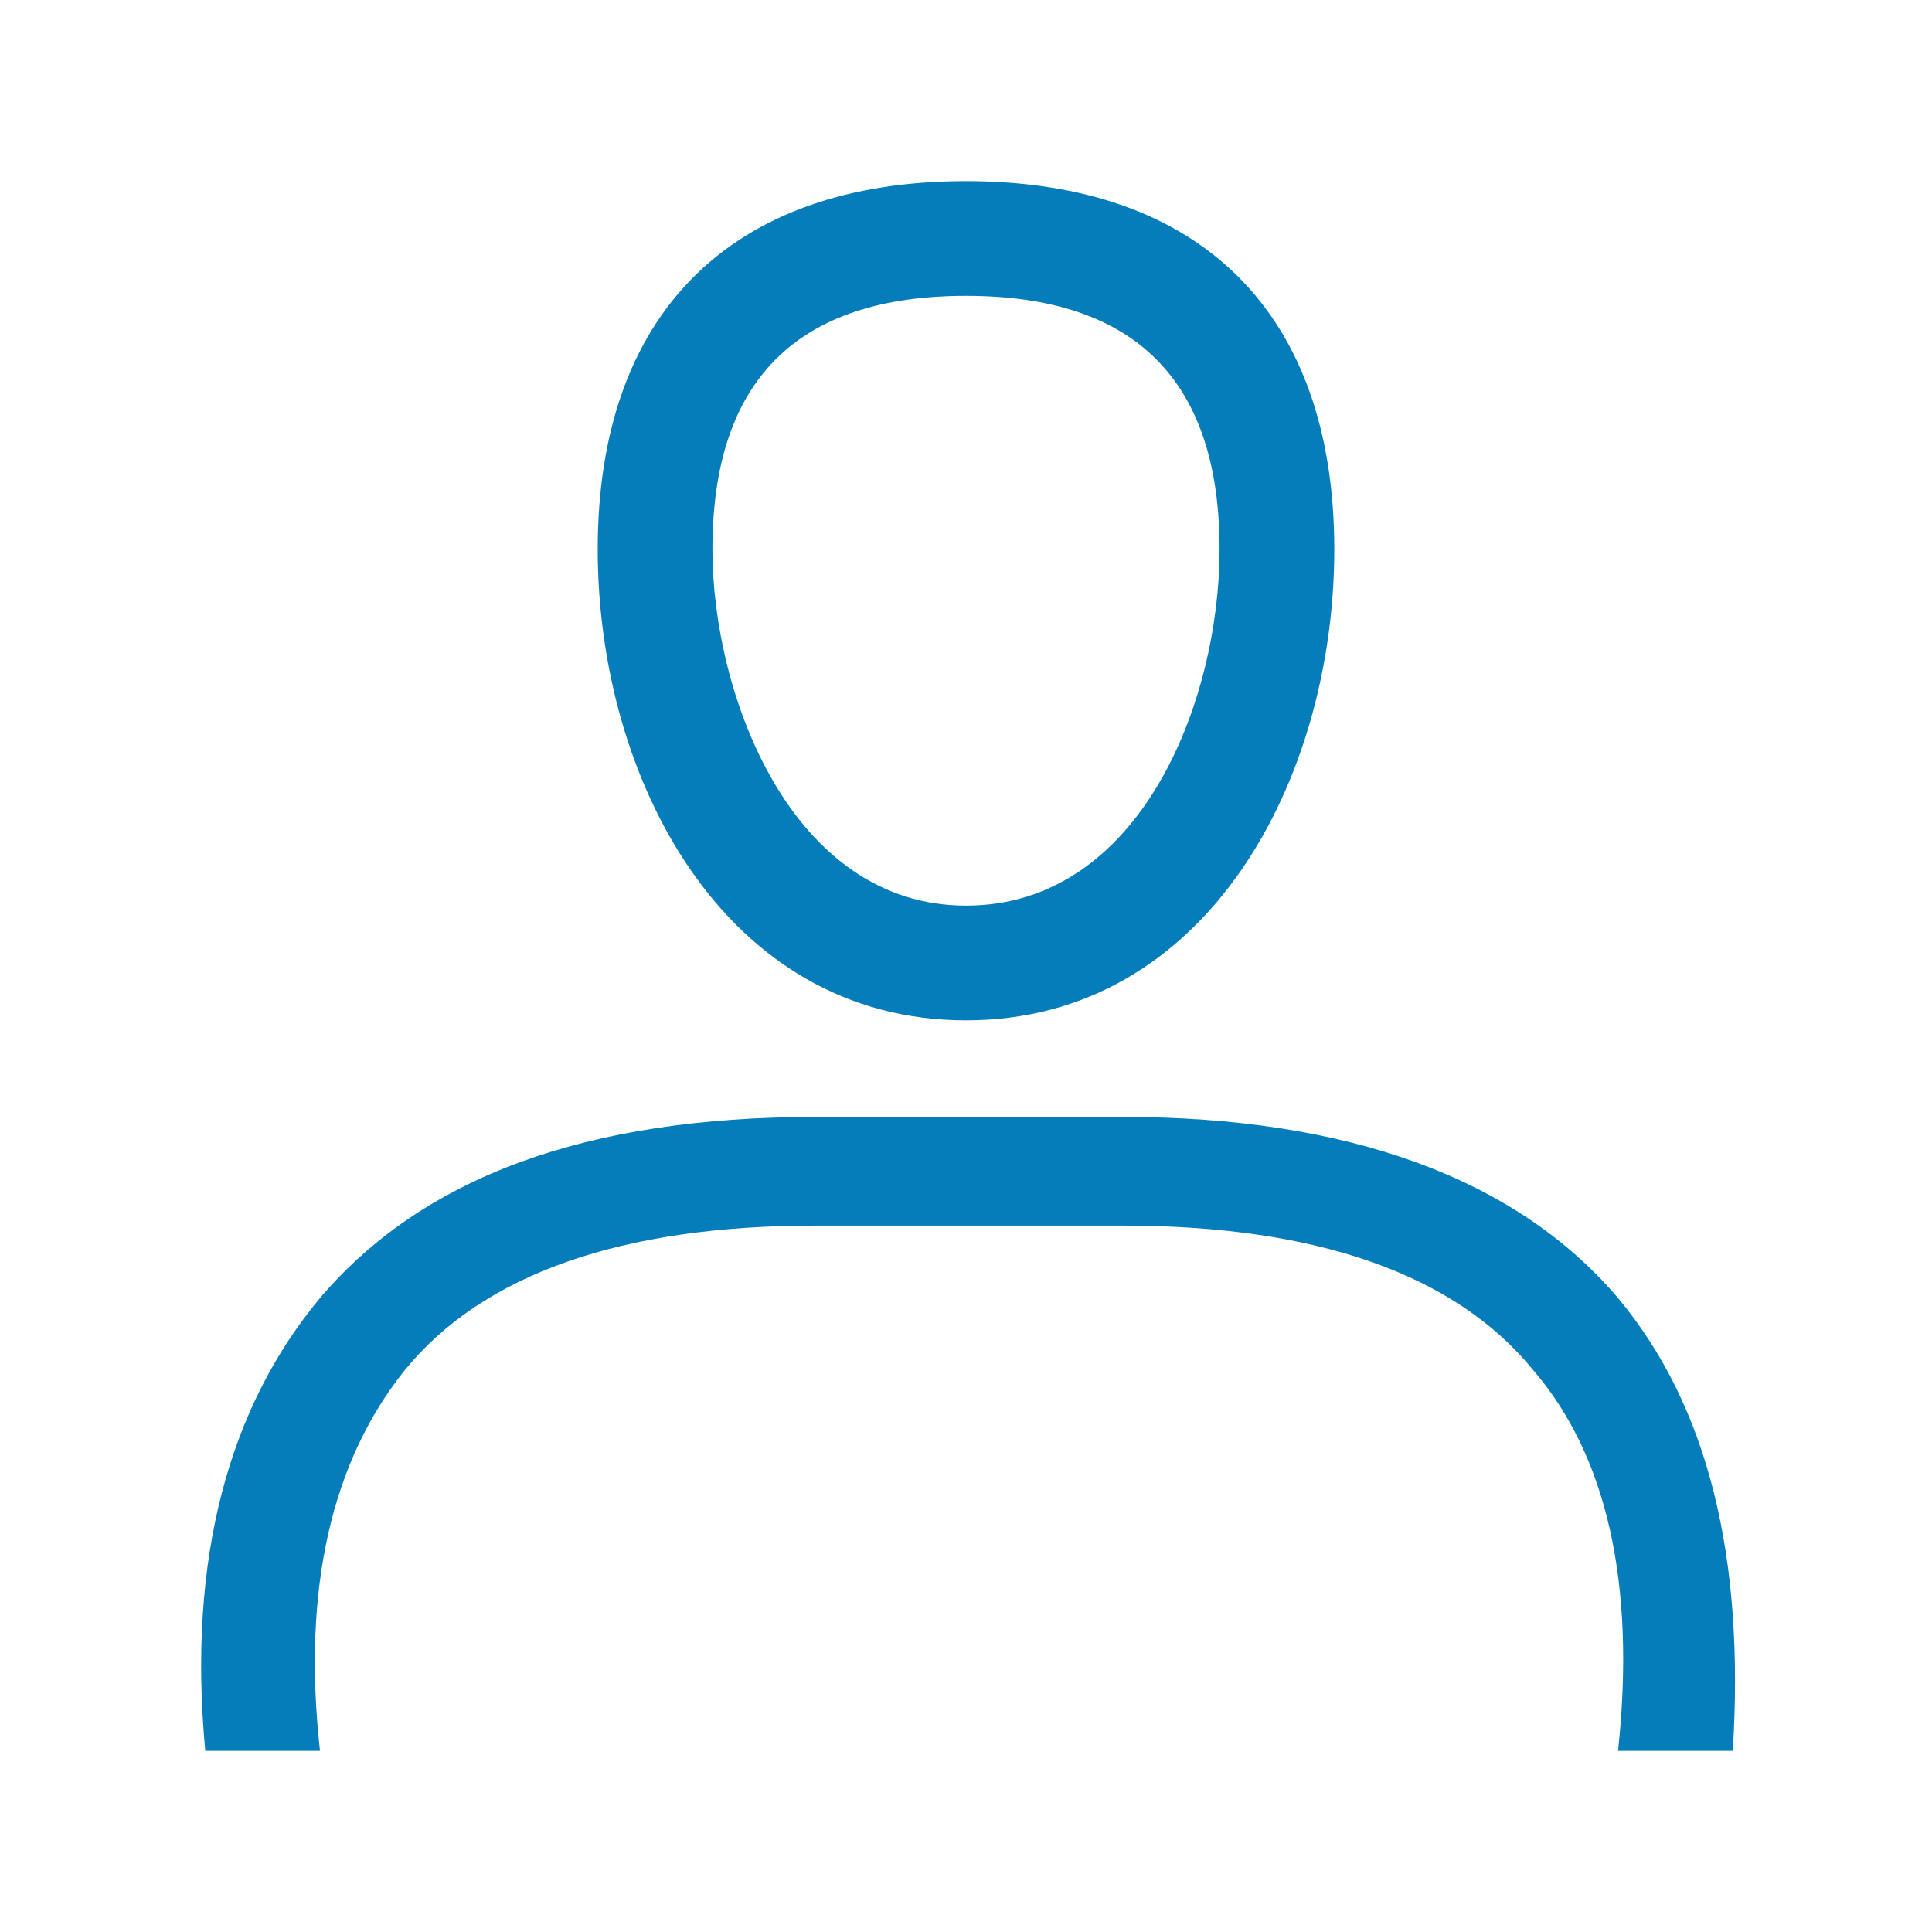
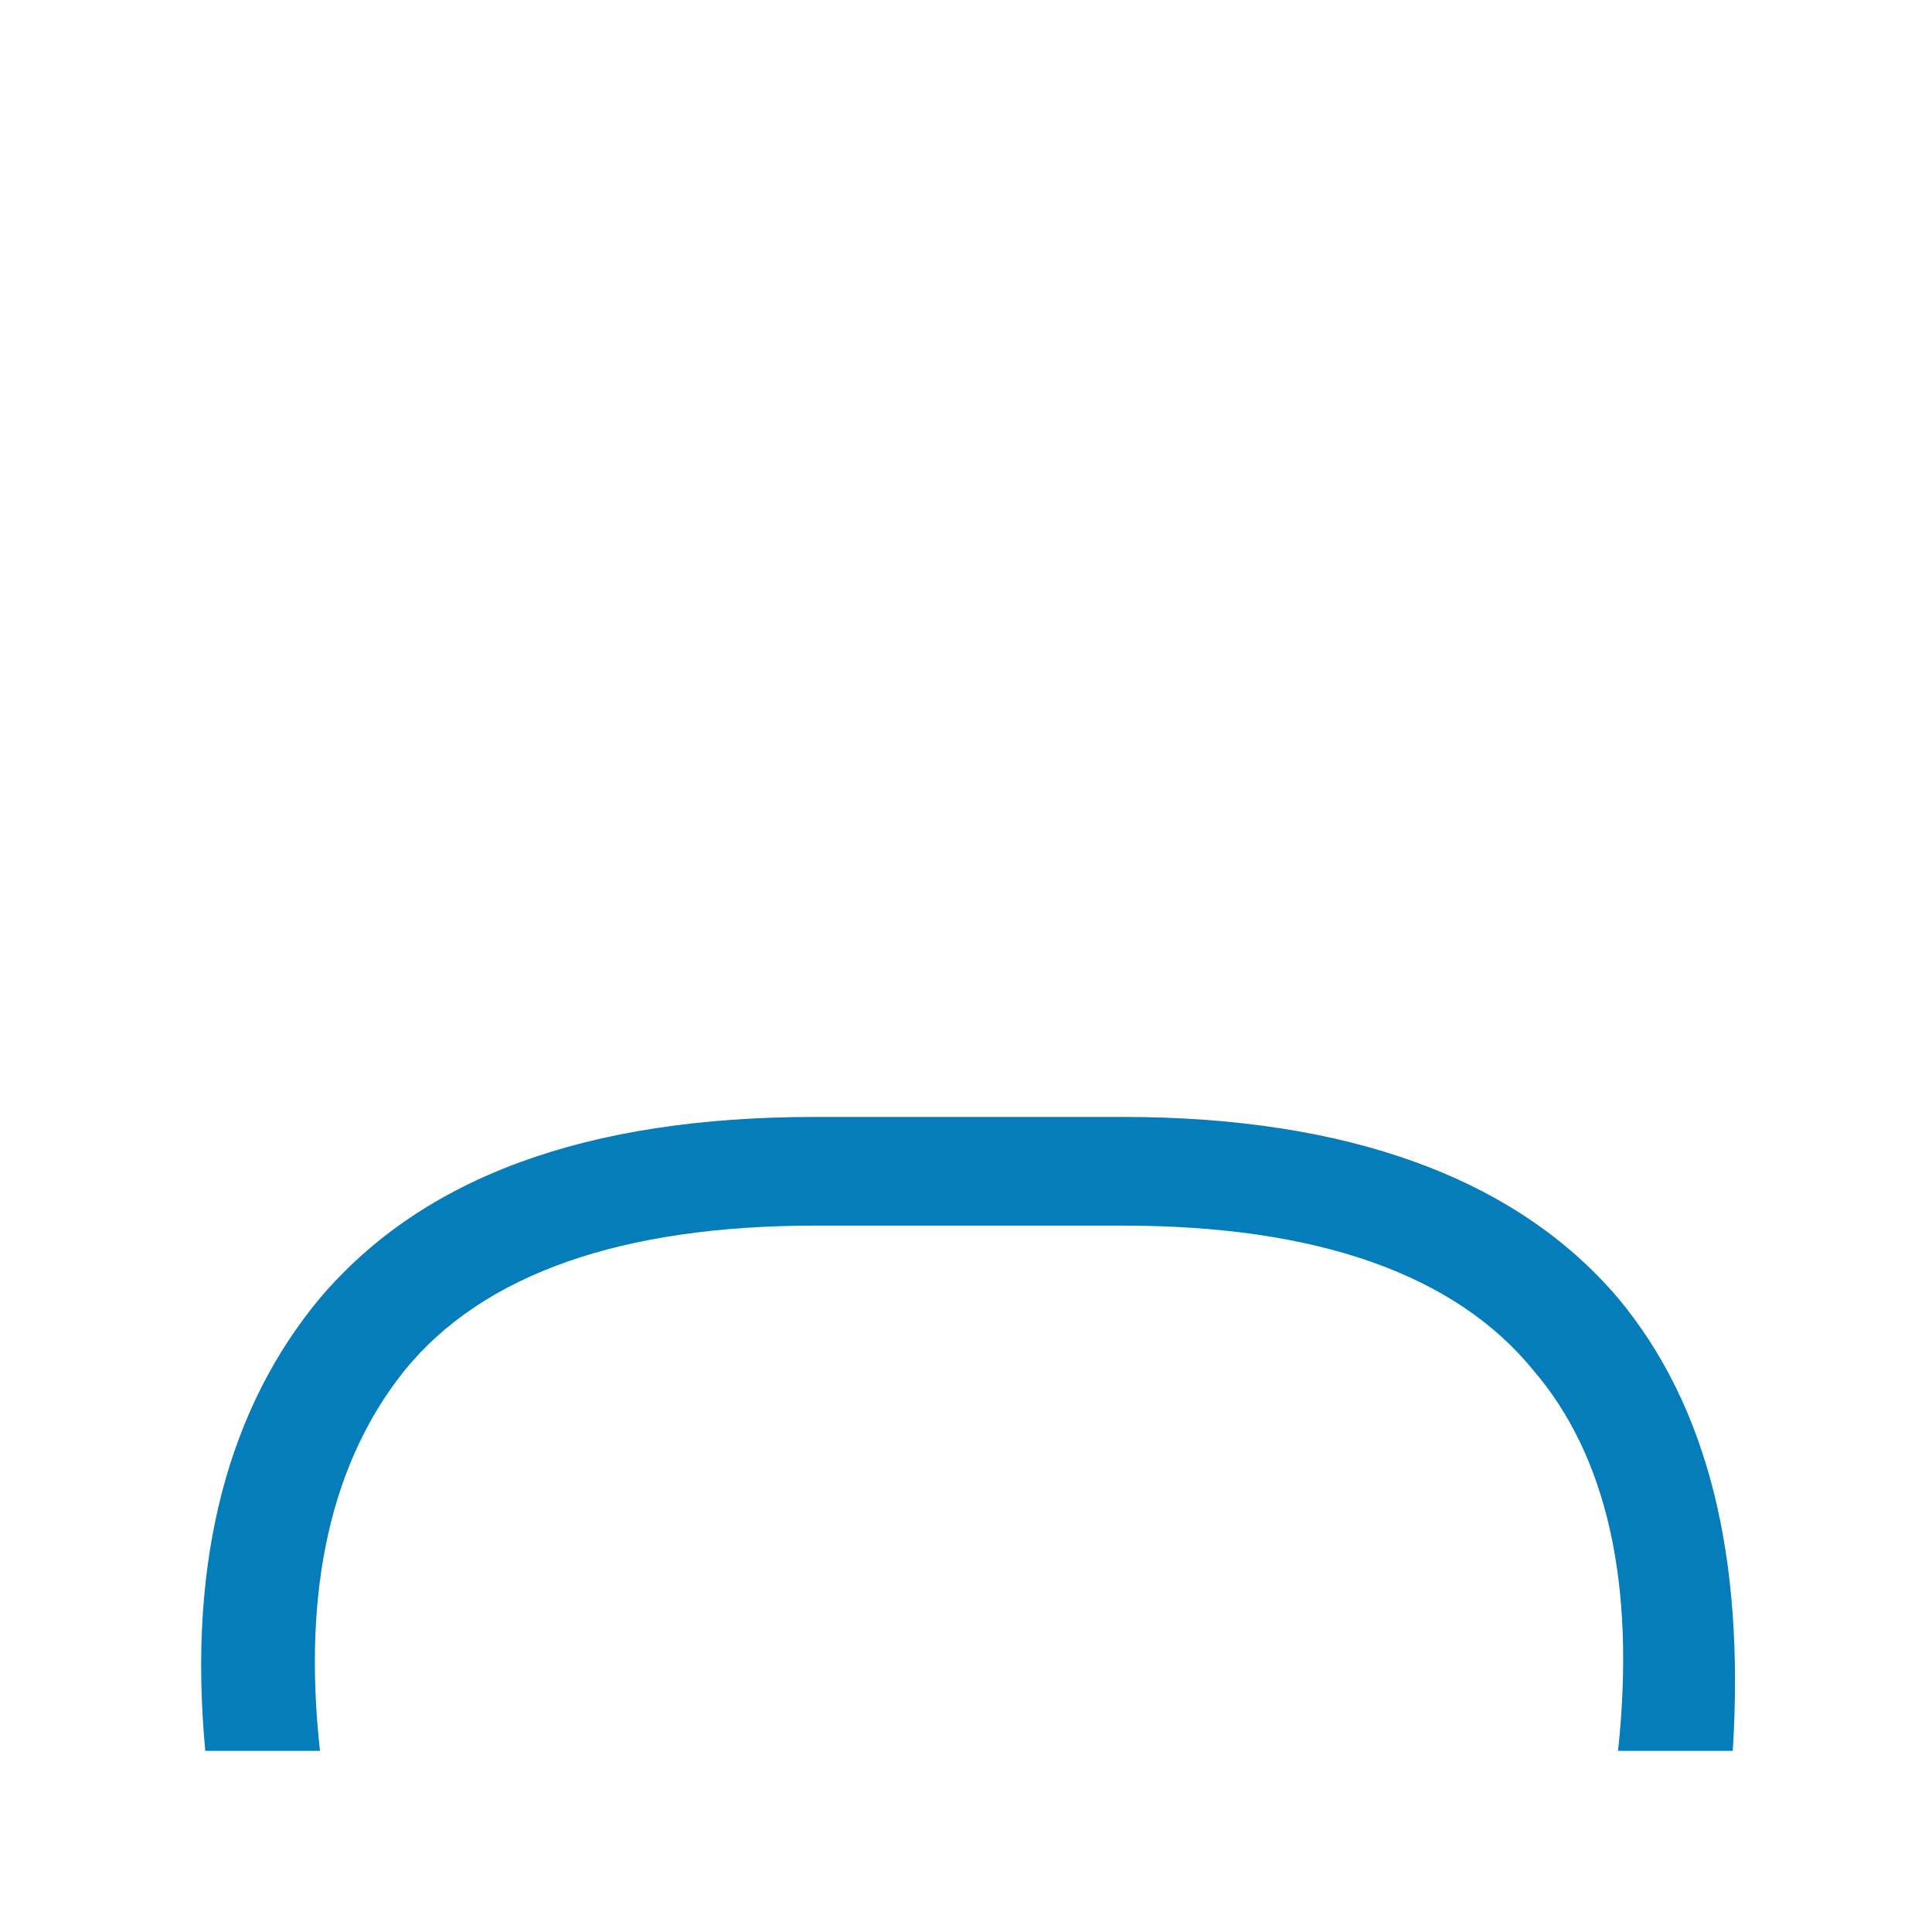
<svg xmlns="http://www.w3.org/2000/svg" version="1.1" id="svg-user" x="0px" y="0px" width="32px" height="32px" viewBox="0 0 32 32" style="enable-background:new 0 0 32 32;" xml:space="preserve">
  <g class="shape" fill="#047DBA">
    <path d="M26.8,21.5c-1.7-2-4.5-3-8.2-3h-5.1c-3.8,0-6.5,1-8.2,3c-1.5,1.8-2.2,4.3-1.9,7.5h1.9c-0.3-2.7,0.2-4.8,1.4-6.3   c1.3-1.6,3.6-2.4,6.8-2.4h5.1c3.2,0,5.5,0.8,6.8,2.4c1.2,1.4,1.7,3.5,1.4,6.3h1.9C28.9,25.8,28.3,23.3,26.8,21.5z" />
-     <path d="M16,16.9c4,0,6.1-4,6.1-7.8C22.1,5.2,19.9,3,16,3S9.9,5.2,9.9,9.1C9.9,12.9,12,16.9,16,16.9z M16,4.9   c2.8,0,4.2,1.4,4.2,4.2c0,2.5-1.3,5.9-4.2,5.9s-4.2-3.5-4.2-5.9C11.8,6.3,13.2,4.9,16,4.9z" />
  </g>
</svg>